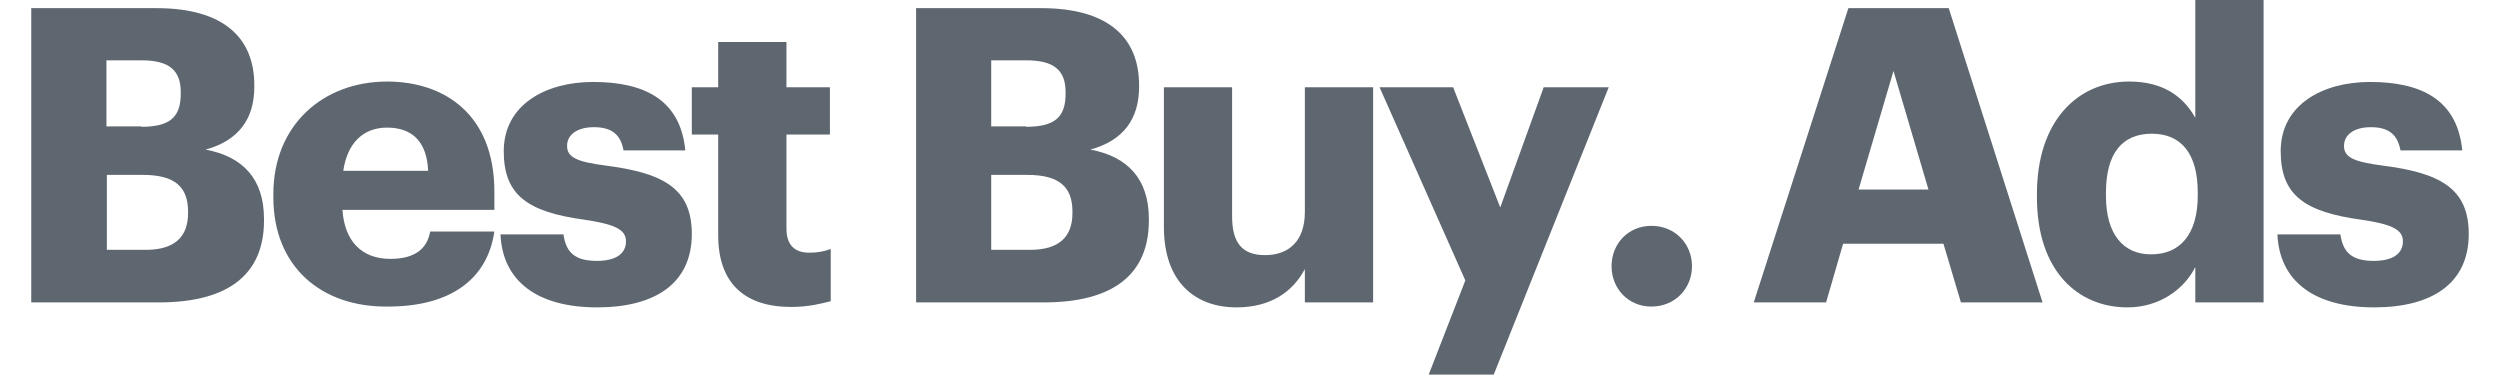
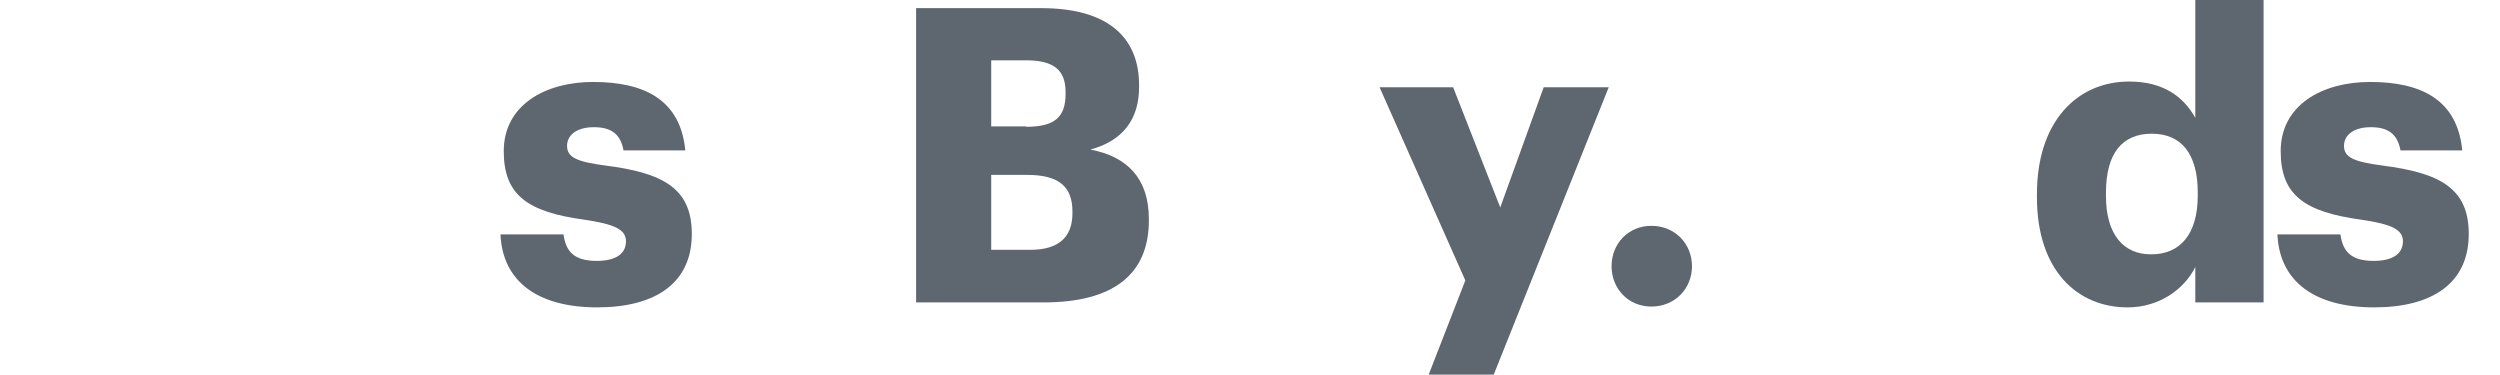
<svg xmlns="http://www.w3.org/2000/svg" width="120px" height="18px" viewBox="0 0 117 18" version="1.1">
  <g id="surface1">
-     <path style=" stroke:none;fill-rule:evenodd;fill:rgb(36.863%,40%,43.922%);fill-opacity:1;" d="M 5.5 11.992 C 6.883 11.992 7.527 11.367 7.527 10.234 L 7.527 10.156 C 7.527 8.98 6.902 8.395 5.363 8.395 L 3.629 8.395 L 3.629 11.992 Z M 5.285 6.086 C 6.668 6.086 7.176 5.613 7.176 4.5 L 7.176 4.422 C 7.176 3.363 6.609 2.895 5.285 2.895 L 3.609 2.895 L 3.609 6.066 L 5.285 6.066 Z M 0 0.391 L 6.008 0.391 C 9.242 0.391 10.707 1.82 10.707 4.09 L 10.707 4.168 C 10.707 5.715 9.945 6.75 8.367 7.18 C 10.141 7.512 11.172 8.57 11.172 10.508 L 11.172 10.586 C 11.172 13.129 9.516 14.516 6.121 14.516 L 0 14.516 Z M 0 0.391 " />
-     <path style=" stroke:none;fill-rule:evenodd;fill:rgb(36.863%,40%,43.922%);fill-opacity:1;" d="M 19.051 8.199 C 18.992 6.828 18.309 6.125 17.082 6.125 C 15.93 6.125 15.172 6.867 14.977 8.199 Z M 11.621 9.469 L 11.621 9.312 C 11.621 6.008 14 3.914 17.082 3.914 C 19.832 3.914 22.23 5.496 22.23 9.195 L 22.23 10.074 L 14.938 10.074 C 15.035 11.562 15.852 12.426 17.238 12.426 C 18.465 12.426 19.012 11.895 19.148 11.113 L 22.23 11.113 C 21.898 13.402 20.125 14.715 17.121 14.715 C 13.941 14.754 11.621 12.816 11.621 9.469 Z M 11.621 9.469 " />
    <path style=" stroke:none;fill-rule:evenodd;fill:rgb(36.863%,40%,43.922%);fill-opacity:1;" d="M 22.523 11.25 L 25.547 11.25 C 25.66 12.051 26.031 12.523 27.145 12.523 C 28.078 12.523 28.547 12.168 28.547 11.582 C 28.547 11.016 28.004 10.762 26.559 10.547 C 23.828 10.176 22.68 9.371 22.68 7.258 C 22.68 5.027 24.688 3.934 26.969 3.934 C 29.406 3.934 31.16 4.773 31.395 7.219 L 28.43 7.219 C 28.293 6.477 27.887 6.105 27.008 6.105 C 26.188 6.105 25.719 6.477 25.719 7.004 C 25.719 7.551 26.188 7.766 27.555 7.945 C 30.305 8.297 31.707 9.02 31.707 11.23 C 31.707 13.598 29.953 14.754 27.164 14.754 C 24.297 14.754 22.621 13.5 22.523 11.25 " />
-     <path style=" stroke:none;fill-rule:evenodd;fill:rgb(36.863%,40%,43.922%);fill-opacity:1;" d="M 32.973 11.289 L 32.973 6.457 L 31.707 6.457 L 31.707 4.188 L 32.973 4.188 L 32.973 2.016 L 36.25 2.016 L 36.25 4.188 L 38.336 4.188 L 38.336 6.457 L 36.25 6.457 L 36.25 10.977 C 36.25 11.758 36.641 12.129 37.344 12.129 C 37.754 12.129 38.043 12.07 38.375 11.953 L 38.375 14.457 C 37.926 14.574 37.285 14.734 36.484 14.734 C 34.242 14.734 32.973 13.598 32.973 11.289 " />
    <path style=" stroke:none;fill-rule:evenodd;fill:rgb(36.863%,40%,43.922%);fill-opacity:1;" d="M 47.949 11.992 C 49.336 11.992 49.977 11.367 49.977 10.234 L 49.977 10.156 C 49.977 8.98 49.355 8.395 47.812 8.395 L 46.078 8.395 L 46.078 11.992 Z M 47.754 6.086 C 49.141 6.086 49.648 5.613 49.648 4.5 L 49.648 4.422 C 49.648 3.363 49.082 2.895 47.754 2.895 L 46.078 2.895 L 46.078 6.066 L 47.754 6.066 Z M 42.473 0.391 L 48.477 0.391 C 51.715 0.391 53.176 1.82 53.176 4.09 L 53.176 4.168 C 53.176 5.715 52.414 6.75 50.836 7.18 C 52.609 7.512 53.645 8.57 53.645 10.508 L 53.645 10.586 C 53.645 13.129 51.988 14.516 48.594 14.516 L 42.473 14.516 Z M 42.473 0.391 " />
-     <path style=" stroke:none;fill-rule:evenodd;fill:rgb(36.863%,40%,43.922%);fill-opacity:1;" d="M 54.367 10.898 L 54.367 4.188 L 57.641 4.188 L 57.641 10.391 C 57.641 11.66 58.129 12.246 59.223 12.246 C 60.352 12.246 61.133 11.582 61.133 10.176 L 61.133 4.188 L 64.41 4.188 L 64.41 14.516 L 61.133 14.516 L 61.133 12.914 C 60.586 13.949 59.555 14.754 57.855 14.754 C 55.848 14.754 54.367 13.52 54.367 10.898 " />
    <path style=" stroke:none;fill-rule:evenodd;fill:rgb(36.863%,40%,43.922%);fill-opacity:1;" d="M 68.836 13.461 L 64.719 4.188 L 68.25 4.188 L 70.512 9.957 L 72.598 4.188 L 75.719 4.188 L 70.199 17.98 L 67.078 17.98 L 68.836 13.461 " />
    <path style=" stroke:none;fill-rule:evenodd;fill:rgb(36.863%,40%,43.922%);fill-opacity:1;" d="M 75.855 12.777 C 75.855 11.699 76.656 10.84 77.766 10.84 C 78.898 10.84 79.715 11.699 79.715 12.777 C 79.715 13.852 78.898 14.715 77.766 14.715 C 76.656 14.715 75.855 13.852 75.855 12.777 " />
-     <path style=" stroke:none;fill-rule:evenodd;fill:rgb(36.863%,40%,43.922%);fill-opacity:1;" d="M 87.711 9.098 L 91.066 9.098 L 89.387 3.406 Z M 87.223 0.391 L 92.039 0.391 L 96.543 14.516 L 92.625 14.516 L 91.785 11.699 L 86.969 11.699 L 86.152 14.516 L 82.68 14.516 Z M 87.223 0.391 " />
    <path style=" stroke:none;fill-rule:evenodd;fill:rgb(36.863%,40%,43.922%);fill-opacity:1;" d="M 103.992 9.391 L 103.992 9.234 C 103.992 7.375 103.195 6.418 101.789 6.418 C 100.367 6.418 99.586 7.355 99.586 9.254 L 99.586 9.41 C 99.586 11.27 100.445 12.207 101.73 12.207 C 103.117 12.227 103.992 11.27 103.992 9.391 Z M 96.273 9.469 L 96.273 9.312 C 96.273 5.832 98.203 3.914 100.699 3.914 C 102.316 3.914 103.293 4.617 103.875 5.656 L 103.875 0 L 107.152 0 L 107.152 14.516 L 103.875 14.516 L 103.875 12.816 C 103.352 13.871 102.16 14.754 100.621 14.754 C 98.223 14.754 96.273 12.992 96.273 9.469 Z M 96.273 9.469 " />
    <path style=" stroke:none;fill-rule:evenodd;fill:rgb(36.863%,40%,43.922%);fill-opacity:1;" d="M 107.816 11.25 L 110.84 11.25 C 110.953 12.051 111.324 12.523 112.438 12.523 C 113.371 12.523 113.84 12.168 113.84 11.582 C 113.84 11.016 113.297 10.762 111.852 10.547 C 109.121 10.176 107.973 9.371 107.973 7.258 C 107.973 5.027 109.98 3.934 112.262 3.934 C 114.699 3.934 116.453 4.773 116.688 7.219 L 113.723 7.219 C 113.586 6.477 113.18 6.105 112.301 6.105 C 111.48 6.105 111.012 6.477 111.012 7.004 C 111.012 7.551 111.48 7.766 112.848 7.945 C 115.598 8.297 117 9.02 117 11.23 C 117 13.598 115.246 14.754 112.457 14.754 C 109.59 14.754 107.914 13.5 107.816 11.25 " />
  </g>
</svg>